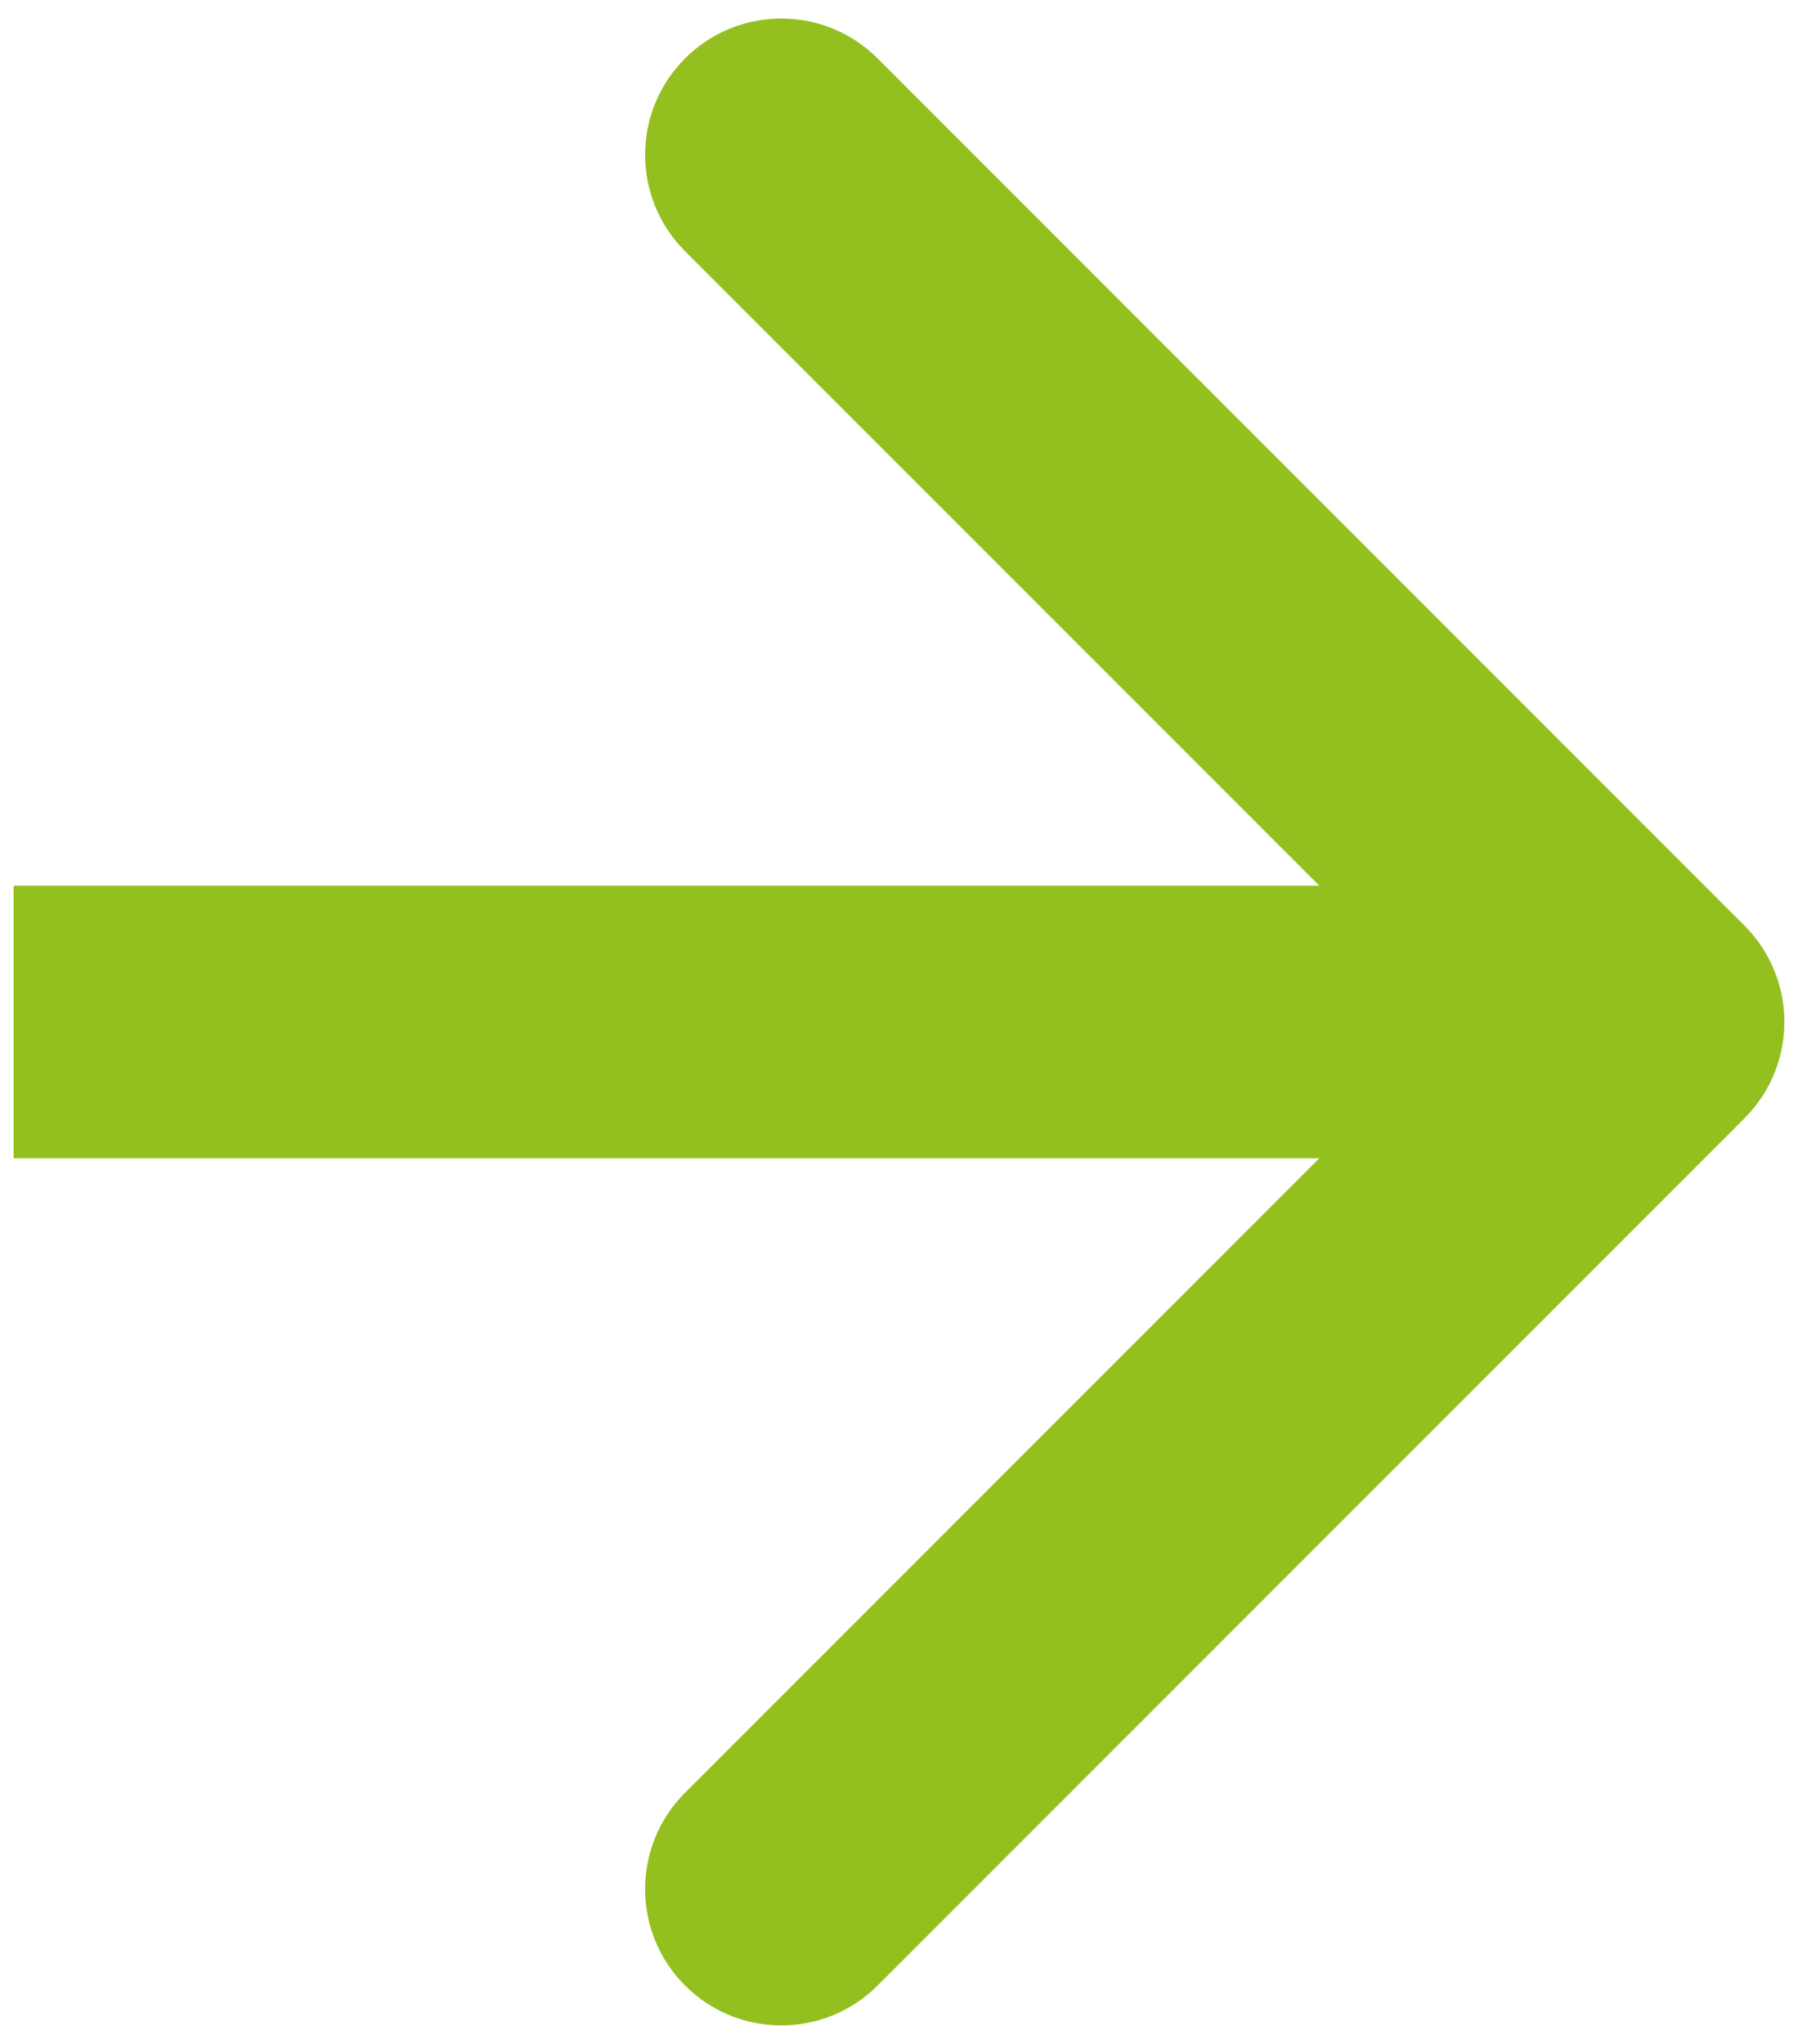
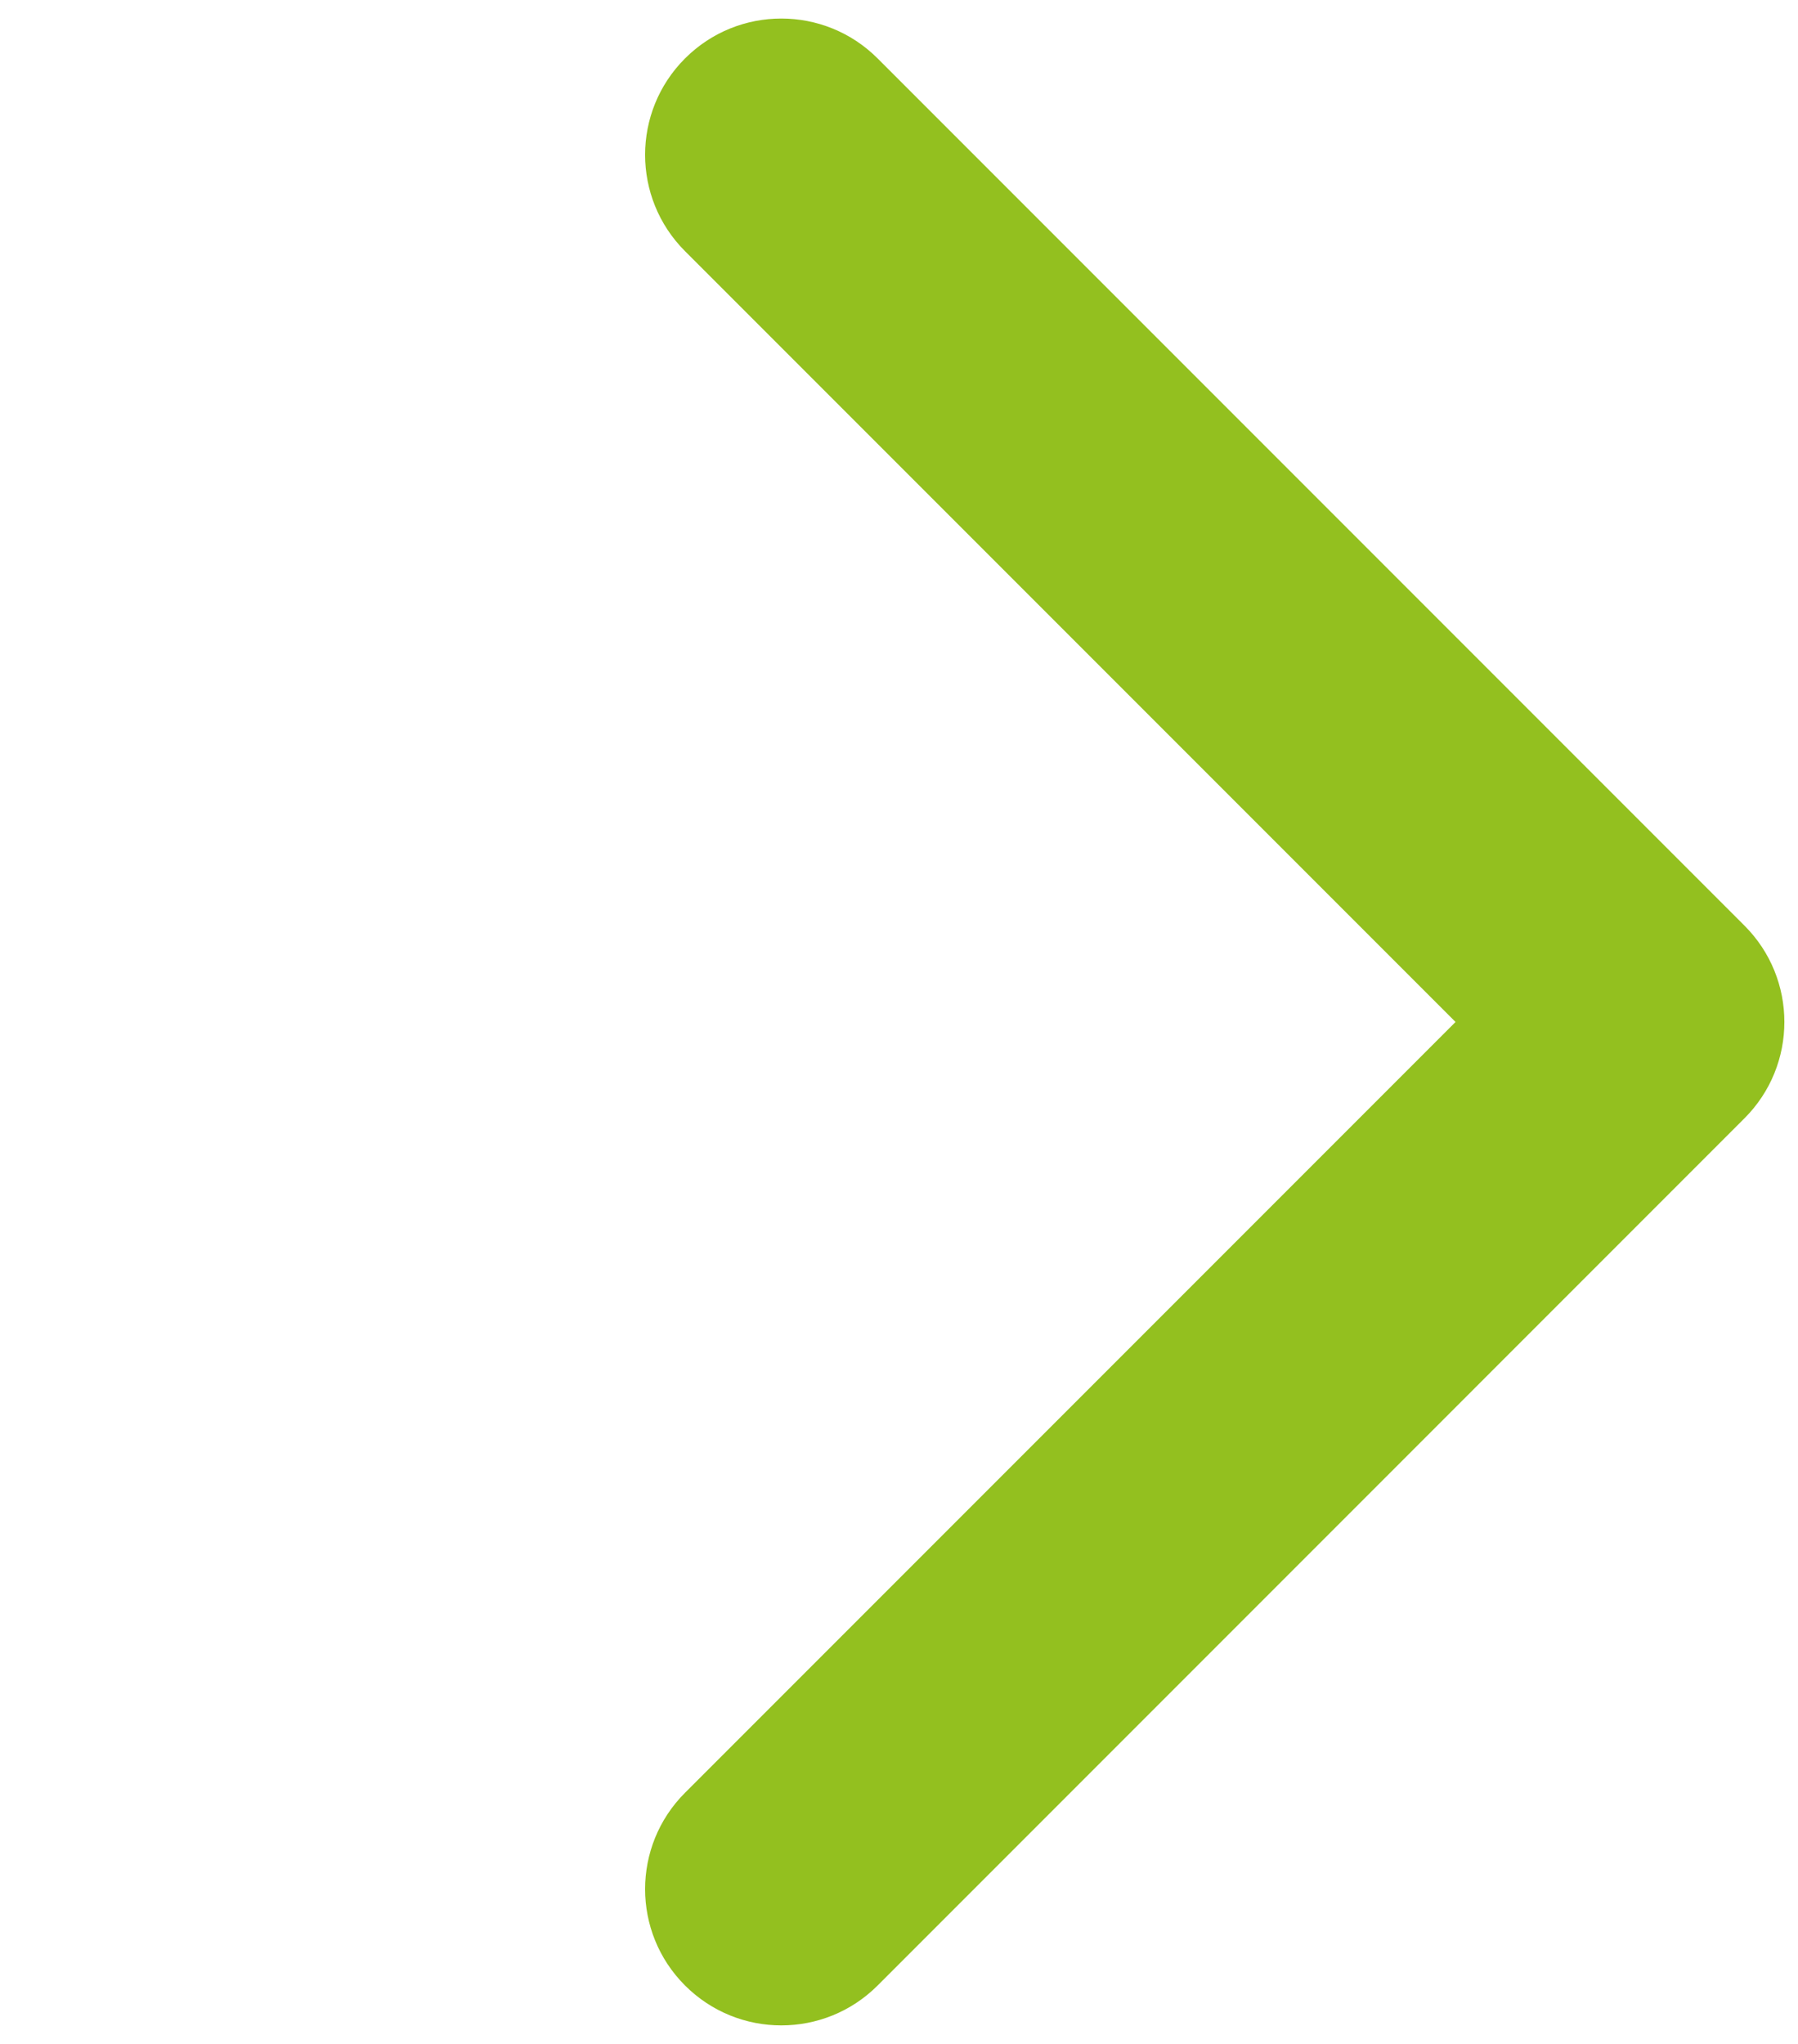
<svg xmlns="http://www.w3.org/2000/svg" width="66" height="75" viewBox="0 0 66 75" fill="none">
-   <path d="M64.035 41.035C65.988 39.083 65.988 35.917 64.035 33.965L32.216 2.145C30.263 0.192 27.097 0.192 25.145 2.145C23.192 4.097 23.192 7.263 25.145 9.216L53.429 37.5L25.145 65.784C23.192 67.737 23.192 70.903 25.145 72.855C27.097 74.808 30.263 74.808 32.216 72.855L64.035 41.035ZM0.5 42.5H60.5V32.5H0.5V42.5Z" fill="#93C01F" />
+   <path d="M64.035 41.035C65.988 39.083 65.988 35.917 64.035 33.965L32.216 2.145C30.263 0.192 27.097 0.192 25.145 2.145C23.192 4.097 23.192 7.263 25.145 9.216L53.429 37.5L25.145 65.784C23.192 67.737 23.192 70.903 25.145 72.855C27.097 74.808 30.263 74.808 32.216 72.855L64.035 41.035ZM0.5 42.5H60.5V32.5V42.5Z" fill="#93C01F" />
</svg>